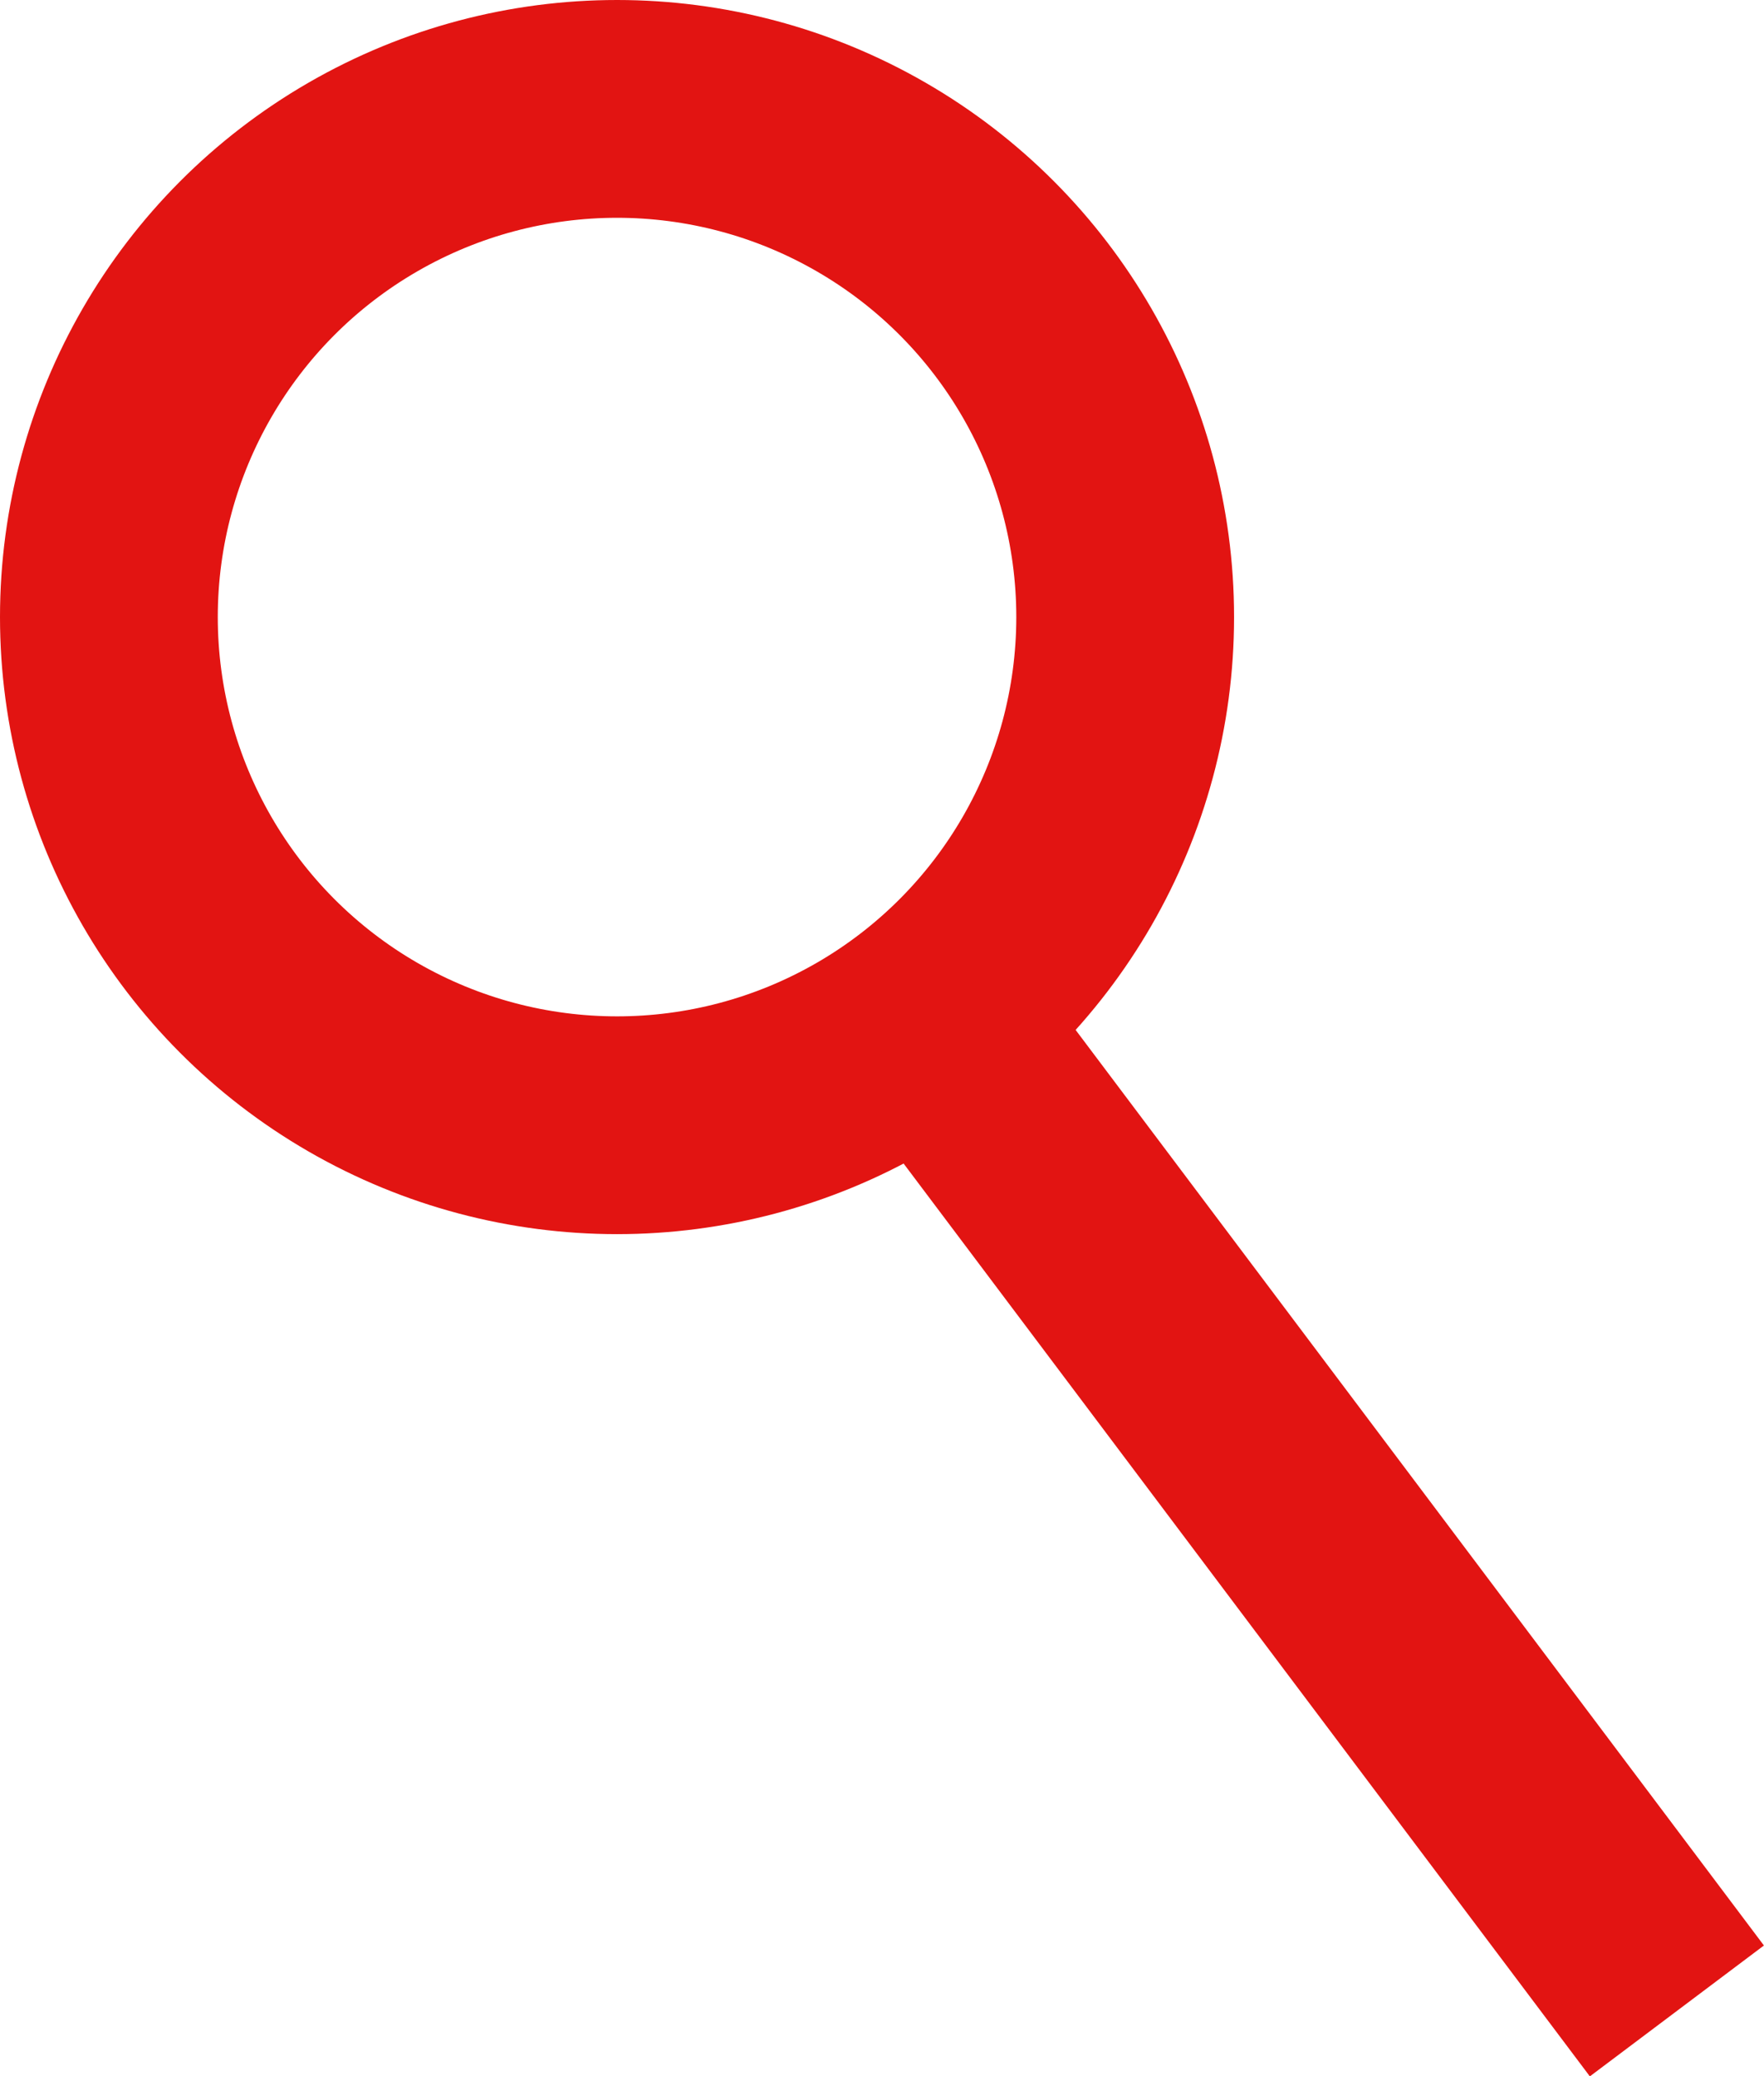
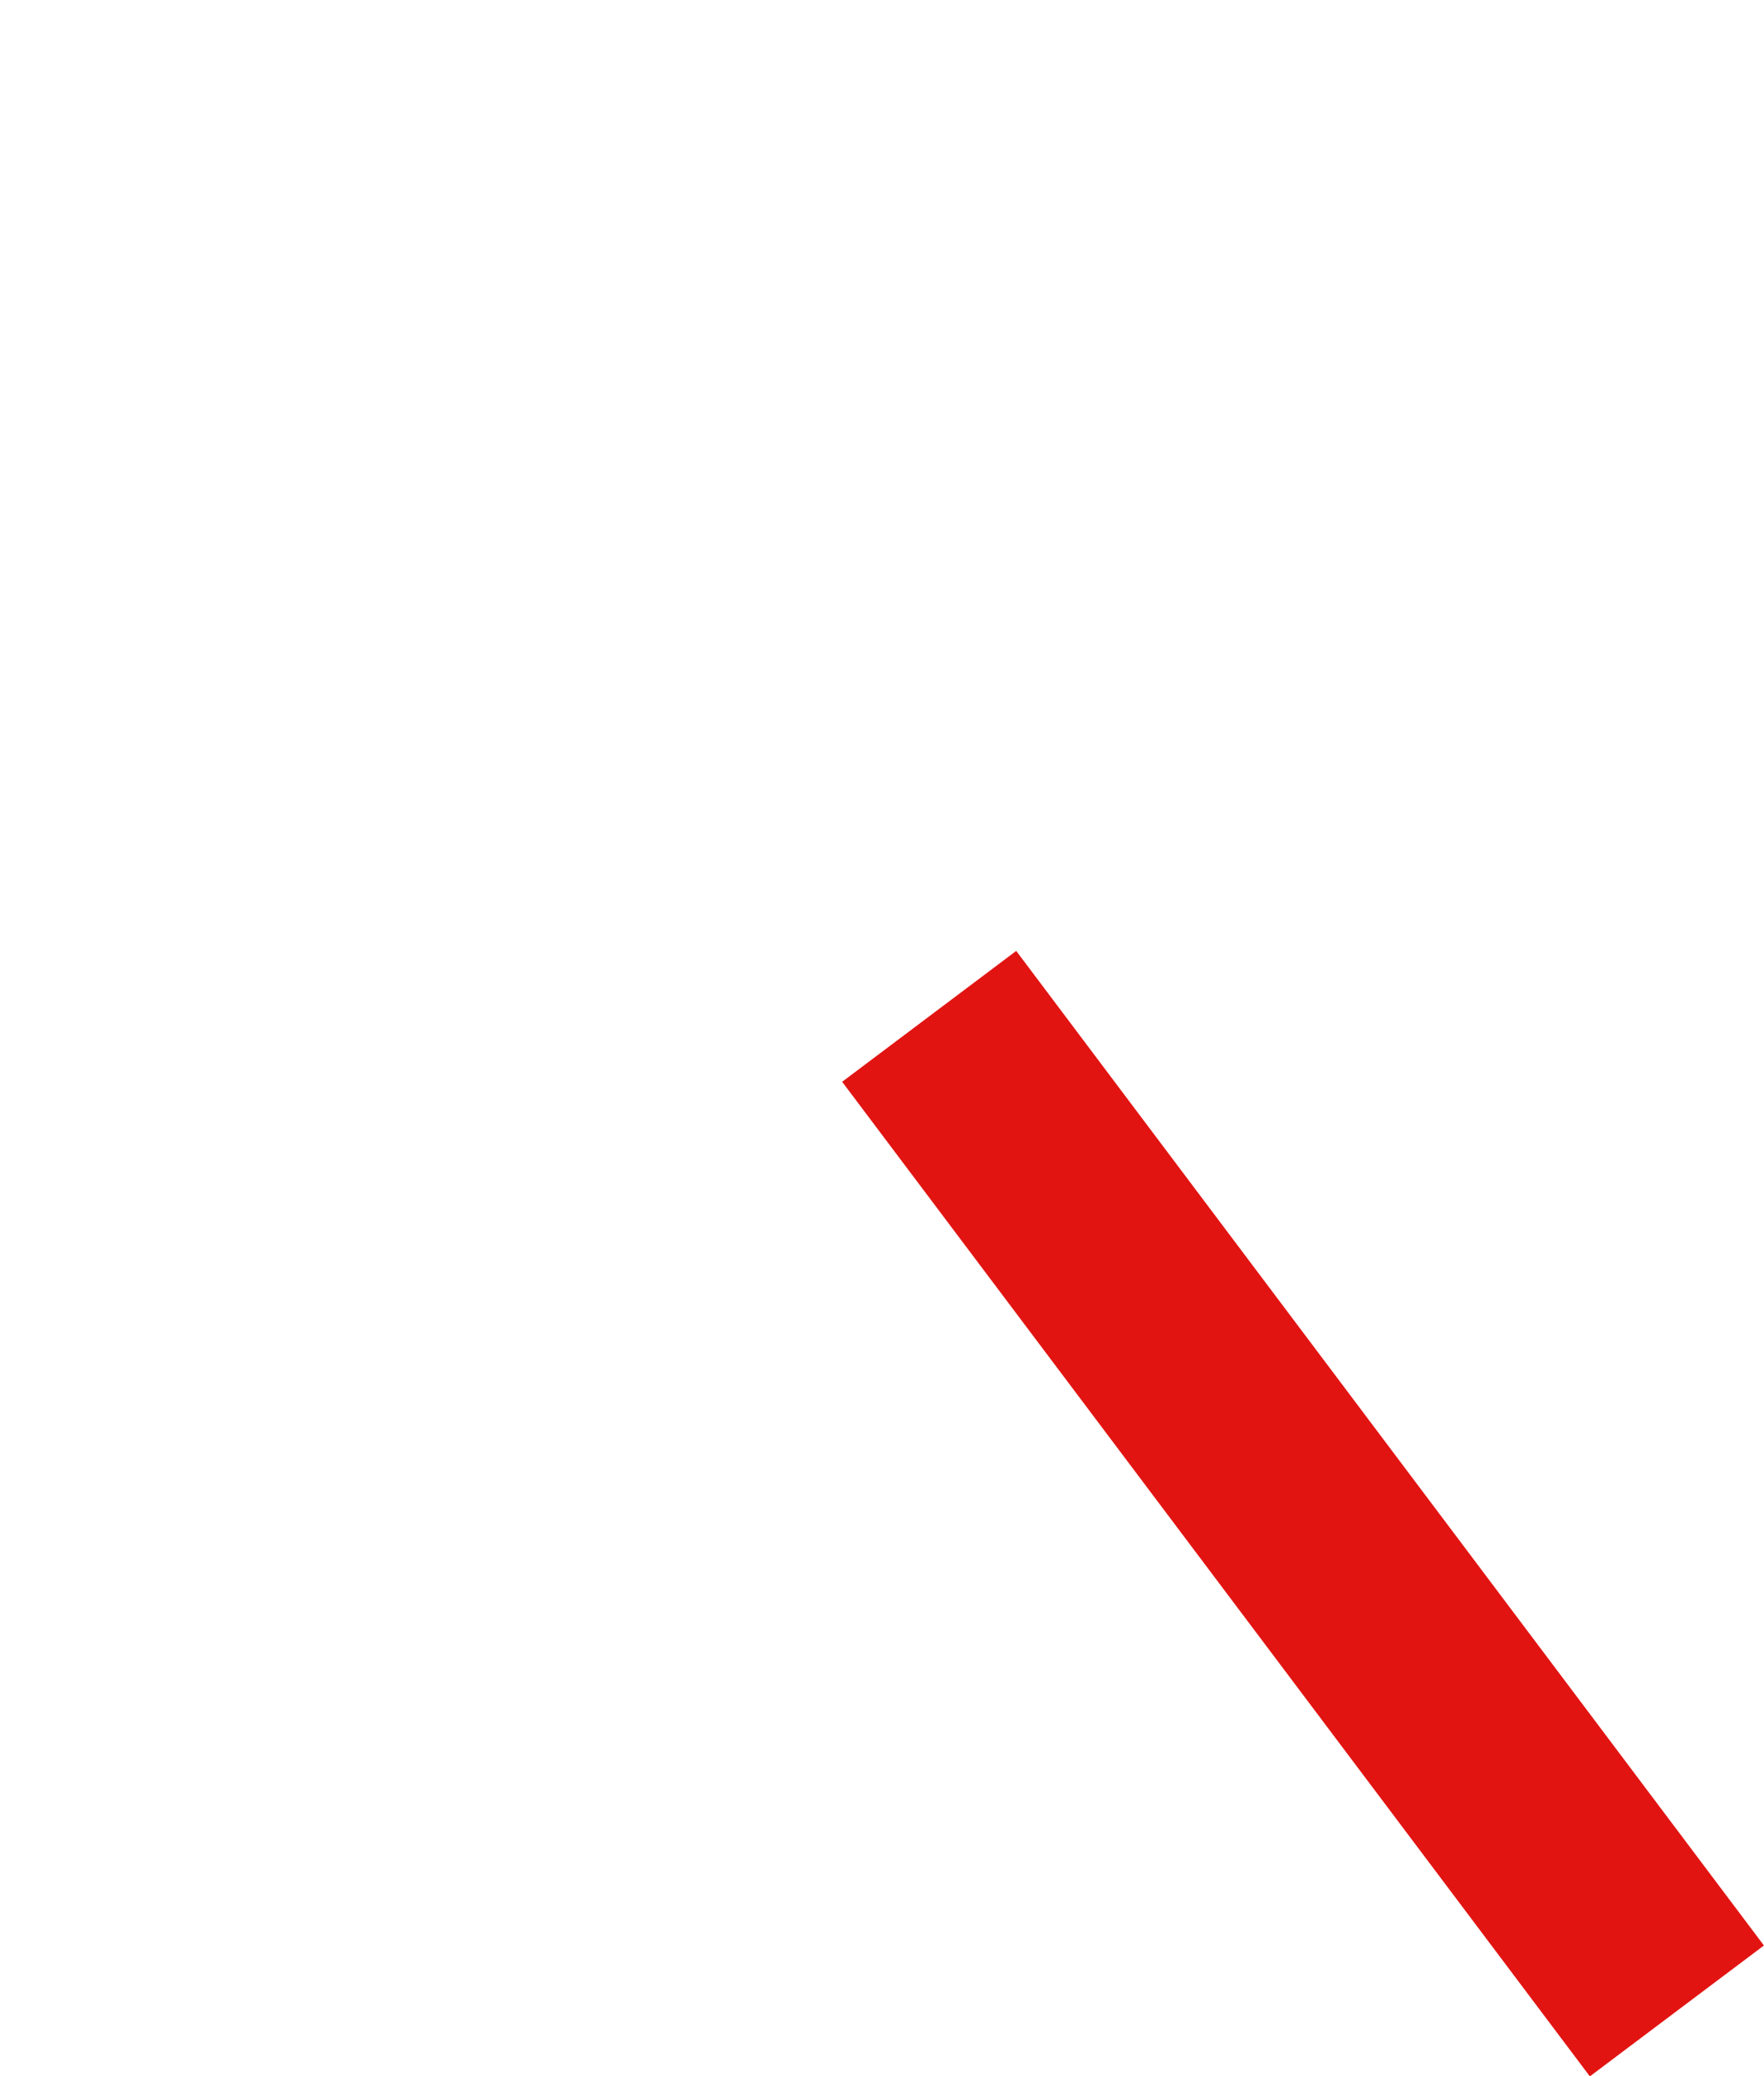
<svg xmlns="http://www.w3.org/2000/svg" version="1.1" id="Layer_1" x="0px" y="0px" viewBox="0 0 24.3 28.6" style="enable-background:new 0 0 24.3 28.6;" xml:space="preserve">
  <style type="text/css">
	.st0{fill:none;stroke:#E21412;stroke-width:3;}
</style>
-   <circle class="st0" cx="8.5" cy="8.5" r="7" />
  <line class="st0" x1="12.8" y1="14" x2="23.1" y2="27.7" />
</svg>